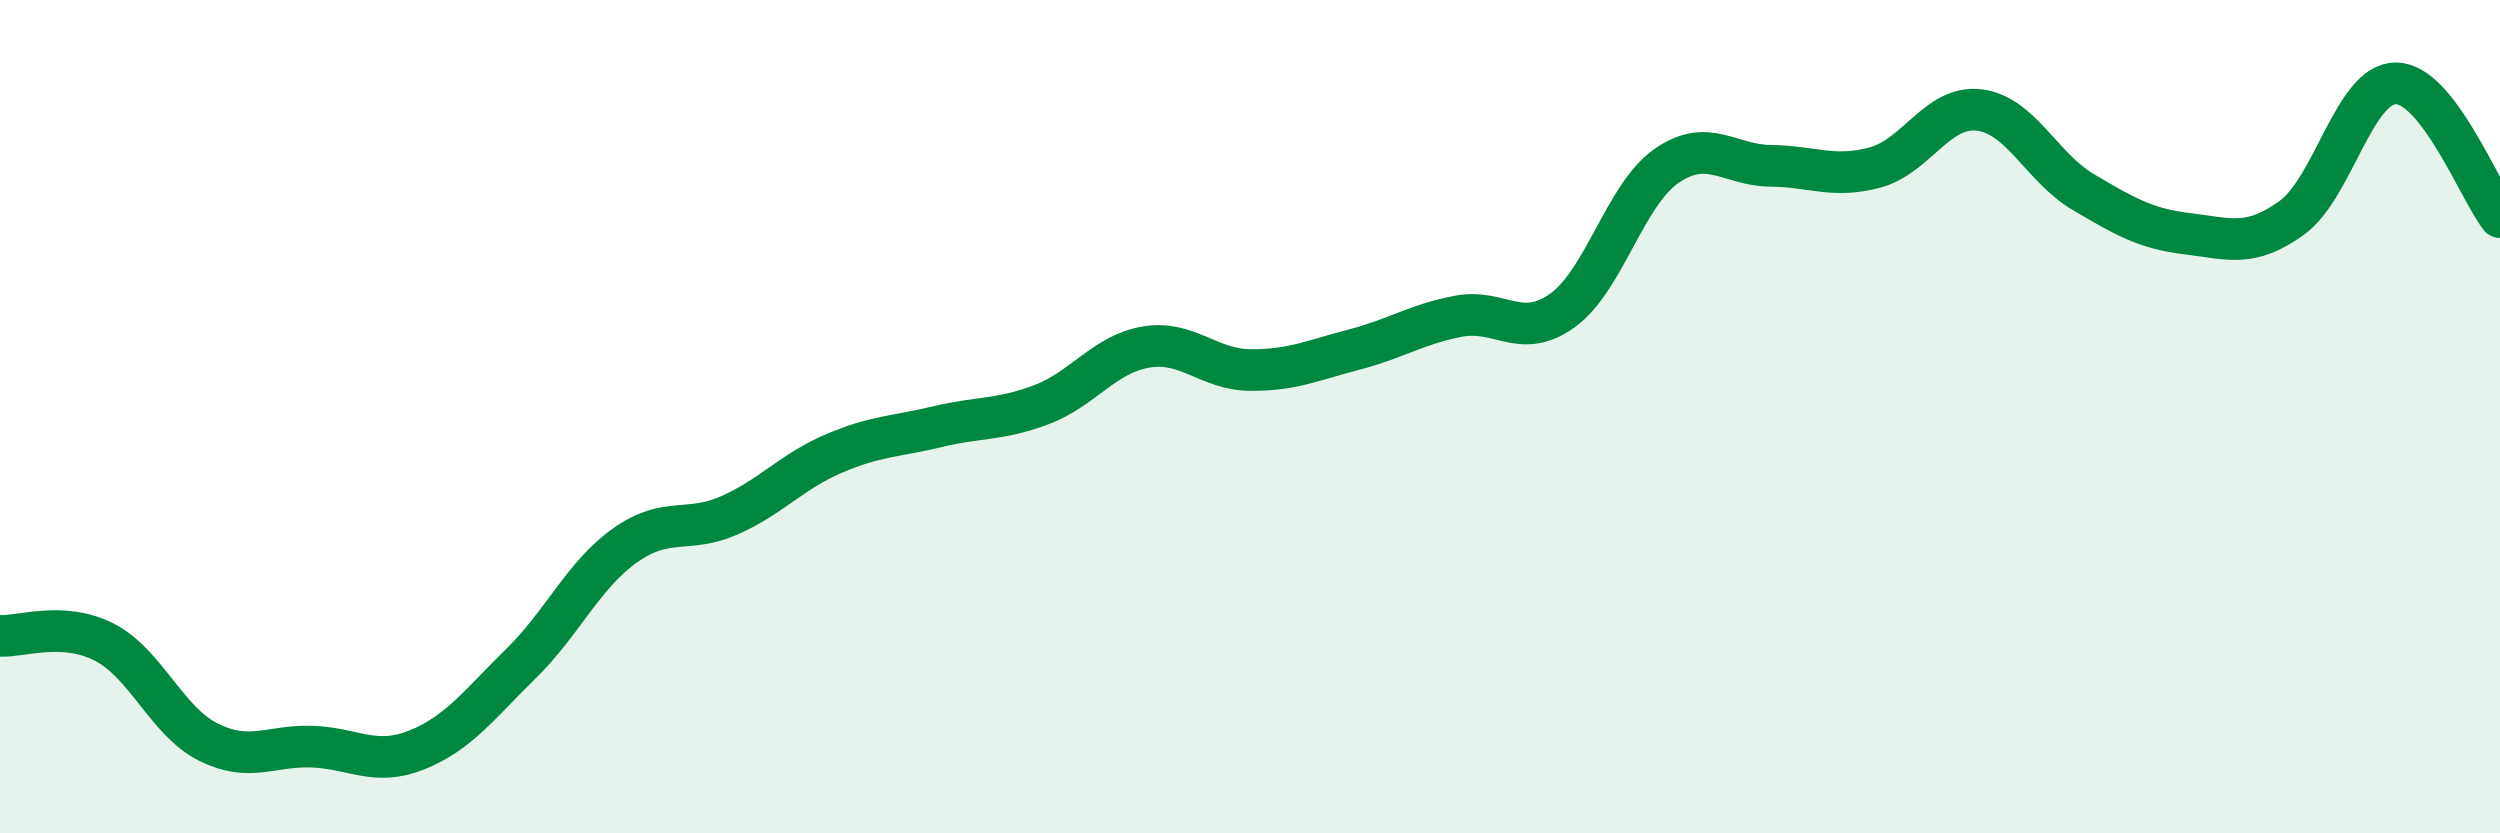
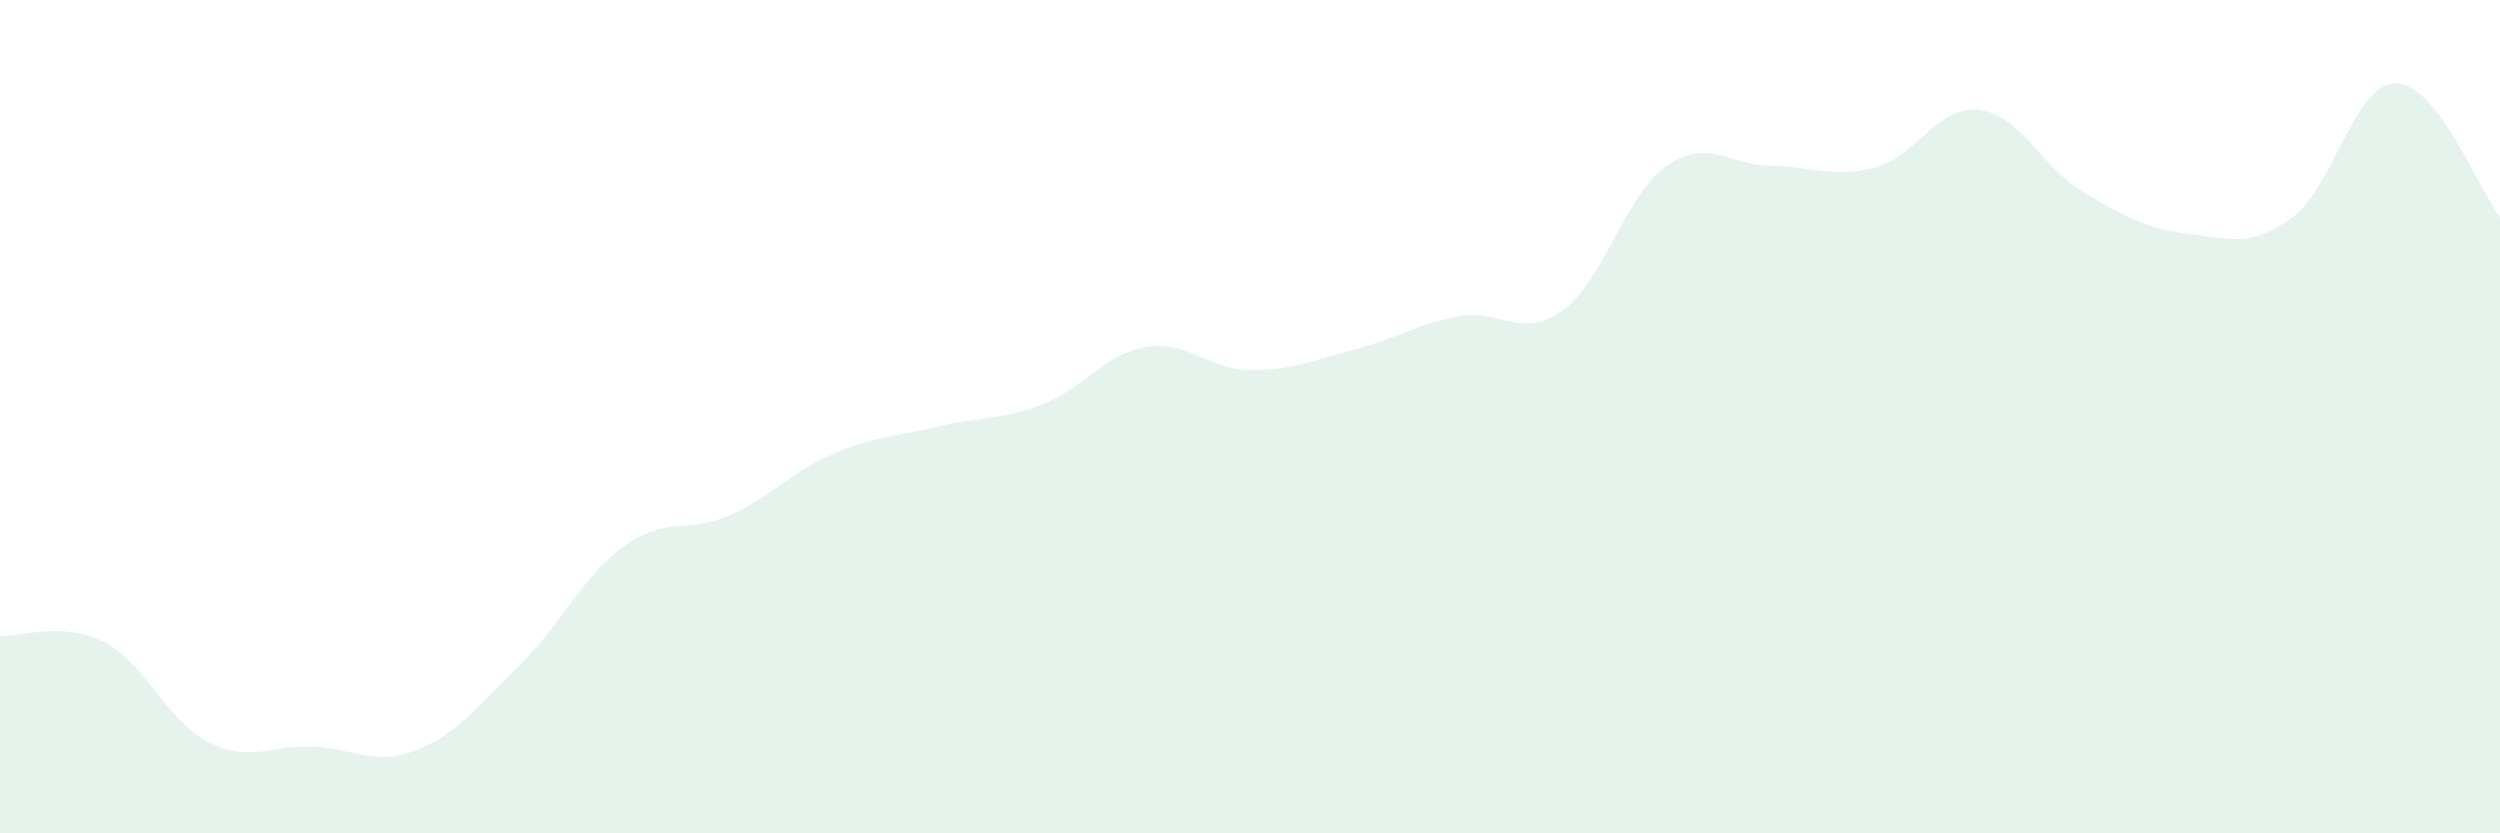
<svg xmlns="http://www.w3.org/2000/svg" width="60" height="20" viewBox="0 0 60 20">
  <path d="M 0,15.26 C 0.5,15.29 1.5,14.9 2.5,15.41 C 3.5,15.92 4,17.31 5,17.81 C 6,18.31 6.5,17.88 7.5,17.92 C 8.5,17.96 9,18.4 10,18 C 11,17.6 11.5,16.91 12.5,15.93 C 13.5,14.95 14,13.8 15,13.09 C 16,12.38 16.5,12.81 17.5,12.37 C 18.5,11.93 19,11.32 20,10.89 C 21,10.46 21.5,10.48 22.5,10.24 C 23.5,10 24,10.09 25,9.71 C 26,9.33 26.5,8.5 27.5,8.33 C 28.5,8.16 29,8.87 30,8.88 C 31,8.89 31.5,8.65 32.5,8.39 C 33.5,8.13 34,7.78 35,7.59 C 36,7.4 36.5,8.17 37.5,7.45 C 38.5,6.73 39,4.67 40,3.98 C 41,3.29 41.5,3.97 42.5,3.98 C 43.5,3.99 44,4.29 45,4.02 C 46,3.75 46.5,2.52 47.5,2.64 C 48.5,2.76 49,4.02 50,4.61 C 51,5.2 51.5,5.49 52.5,5.61 C 53.5,5.73 54,5.95 55,5.23 C 56,4.51 56.5,2 57.5,2 C 58.5,2 59.5,4.57 60,5.21L60 20L0 20Z" fill="#008740" opacity="0.1" stroke-linecap="round" stroke-linejoin="round" />
-   <path d="M 0,15.26 C 0.5,15.29 1.5,14.9 2.5,15.41 C 3.5,15.92 4,17.31 5,17.81 C 6,18.31 6.5,17.88 7.5,17.92 C 8.5,17.96 9,18.4 10,18 C 11,17.6 11.5,16.91 12.5,15.93 C 13.5,14.95 14,13.8 15,13.09 C 16,12.38 16.5,12.81 17.5,12.37 C 18.5,11.93 19,11.32 20,10.89 C 21,10.46 21.5,10.48 22.5,10.24 C 23.5,10 24,10.09 25,9.71 C 26,9.33 26.5,8.5 27.5,8.33 C 28.5,8.16 29,8.87 30,8.88 C 31,8.89 31.5,8.65 32.5,8.39 C 33.5,8.13 34,7.78 35,7.59 C 36,7.4 36.5,8.17 37.5,7.45 C 38.5,6.73 39,4.67 40,3.98 C 41,3.29 41.5,3.97 42.5,3.98 C 43.5,3.99 44,4.29 45,4.02 C 46,3.75 46.5,2.52 47.5,2.64 C 48.5,2.76 49,4.02 50,4.61 C 51,5.2 51.5,5.49 52.5,5.61 C 53.5,5.73 54,5.95 55,5.23 C 56,4.51 56.5,2 57.5,2 C 58.5,2 59.5,4.57 60,5.21" stroke="#008740" stroke-width="1" fill="none" stroke-linecap="round" stroke-linejoin="round" />
</svg>